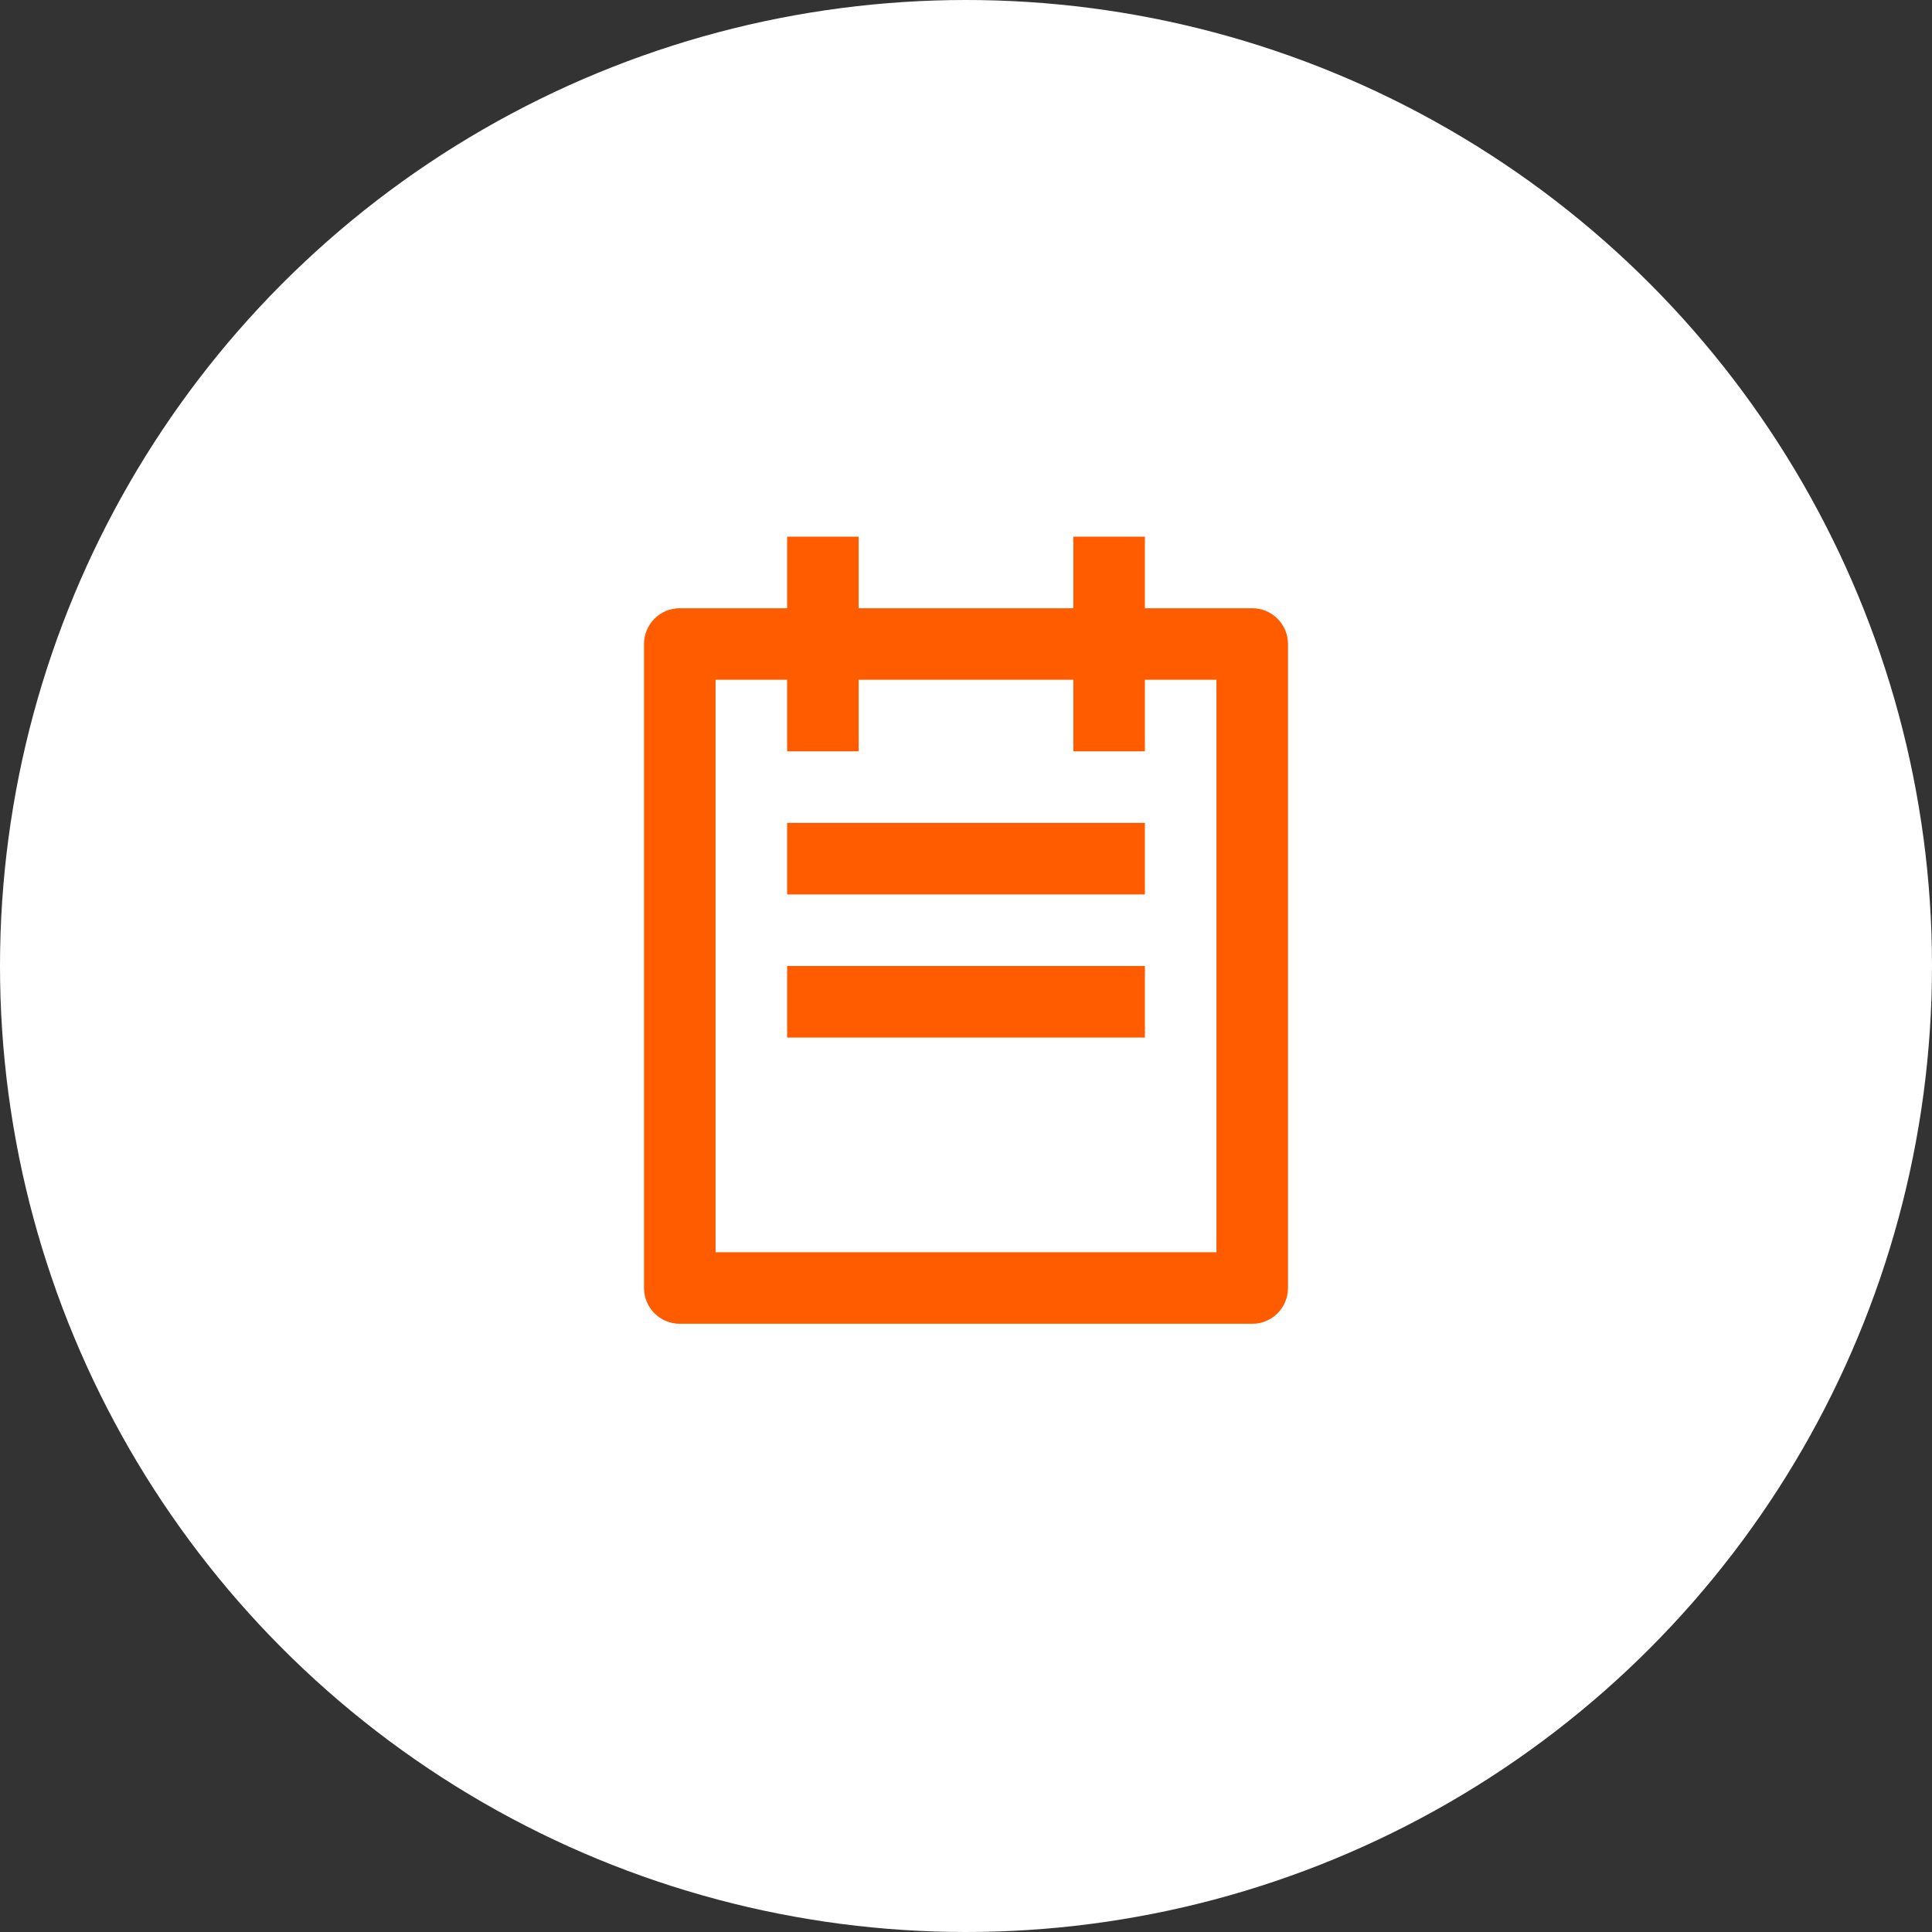
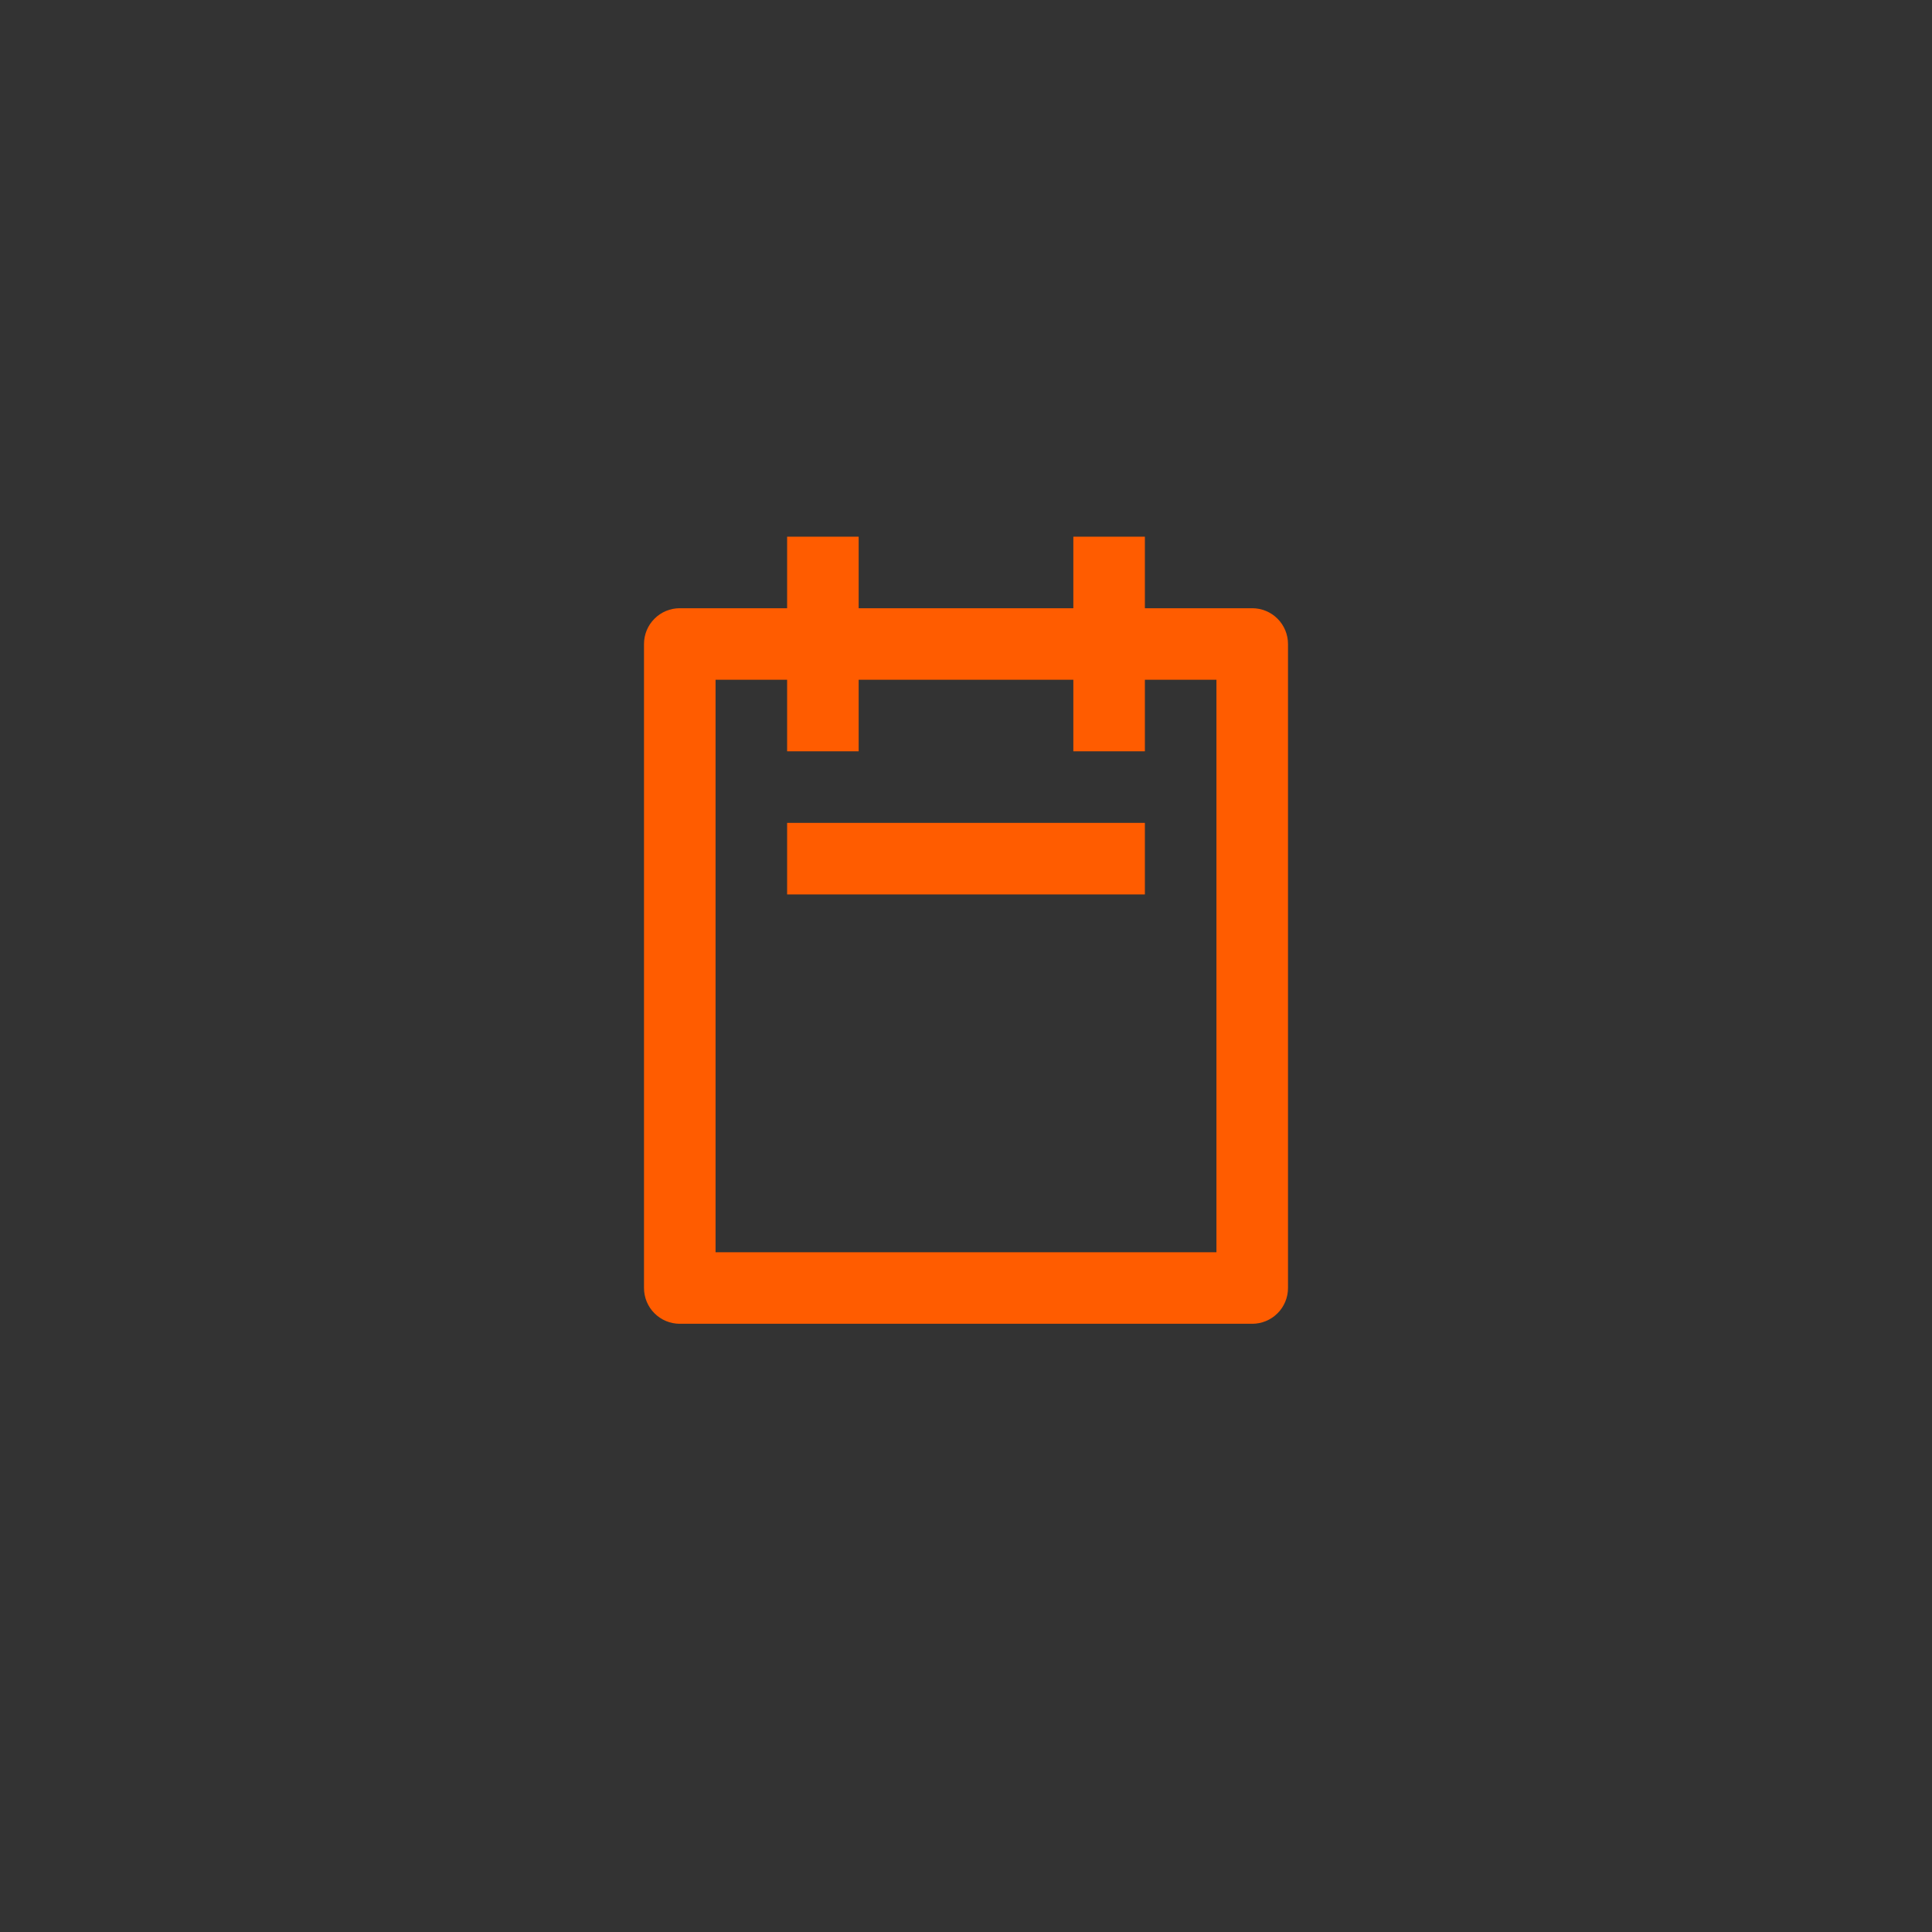
<svg xmlns="http://www.w3.org/2000/svg" width="54" height="54" viewBox="0 0 54 54" fill="none">
  <rect x="0" y="0" width="54" height="54" fill="#333333" stroke="none" />
-   <circle cx="27" cy="27" r="27" fill="white" />
  <g clip-path="url(#clip0_746_1151)">
-     <path d="M32 17H35C35.265 17 35.52 17.105 35.707 17.293C35.895 17.48 36 17.735 36 18V36C36 36.265 35.895 36.52 35.707 36.707C35.52 36.895 35.265 37 35 37H19C18.735 37 18.48 36.895 18.293 36.707C18.105 36.52 18 36.265 18 36V18C18 17.735 18.105 17.48 18.293 17.293C18.48 17.105 18.735 17 19 17H22V15H24V17H30V15H32V17ZM32 19V21H30V19H24V21H22V19H20V35H34V19H32ZM22 23H32V25H22V23ZM22 27H32V29H22V27Z" fill="#FF5C00" />
+     <path d="M32 17H35C35.265 17 35.52 17.105 35.707 17.293C35.895 17.48 36 17.735 36 18V36C36 36.265 35.895 36.52 35.707 36.707C35.52 36.895 35.265 37 35 37H19C18.735 37 18.48 36.895 18.293 36.707C18.105 36.52 18 36.265 18 36V18C18 17.735 18.105 17.48 18.293 17.293C18.48 17.105 18.735 17 19 17H22V15H24V17H30V15H32V17ZM32 19V21H30V19H24V21H22V19H20V35H34V19H32ZM22 23H32V25H22V23ZM22 27H32H22V27Z" fill="#FF5C00" />
  </g>
  <defs>
    <clipPath id="clip0_746_1151">
      <rect width="24" height="24" fill="white" transform="translate(15 15)" />
    </clipPath>
  </defs>
</svg>